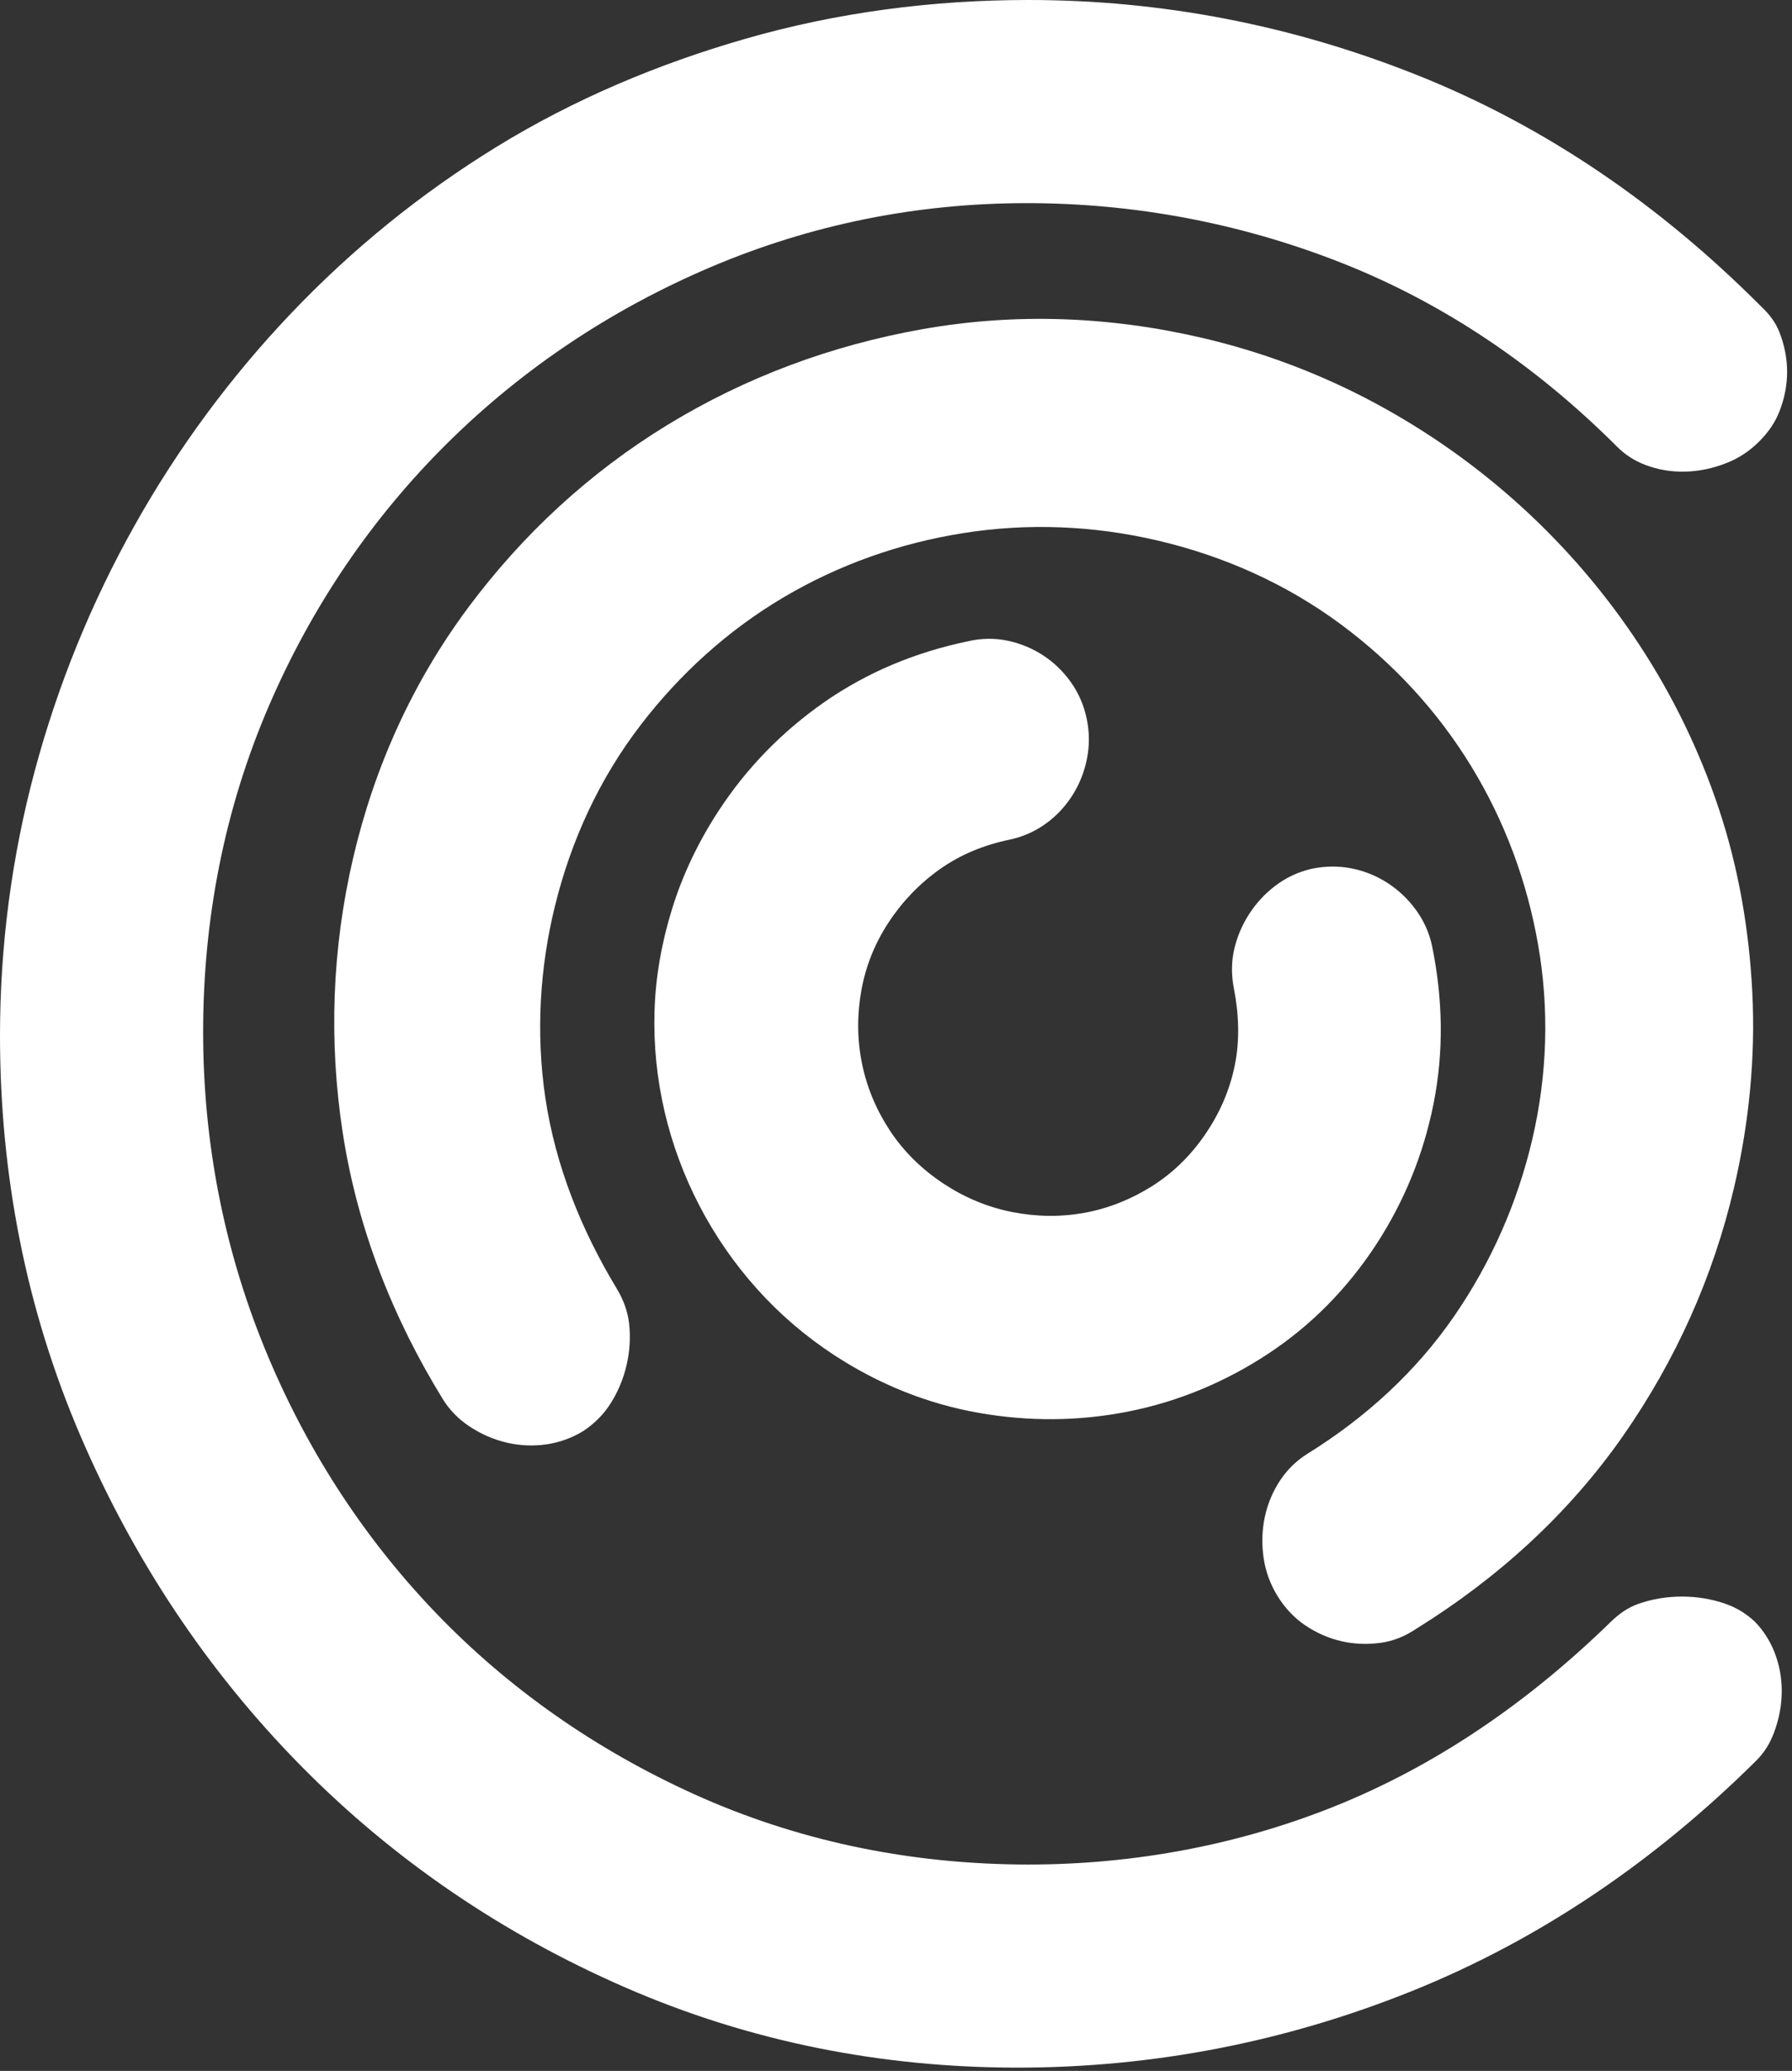
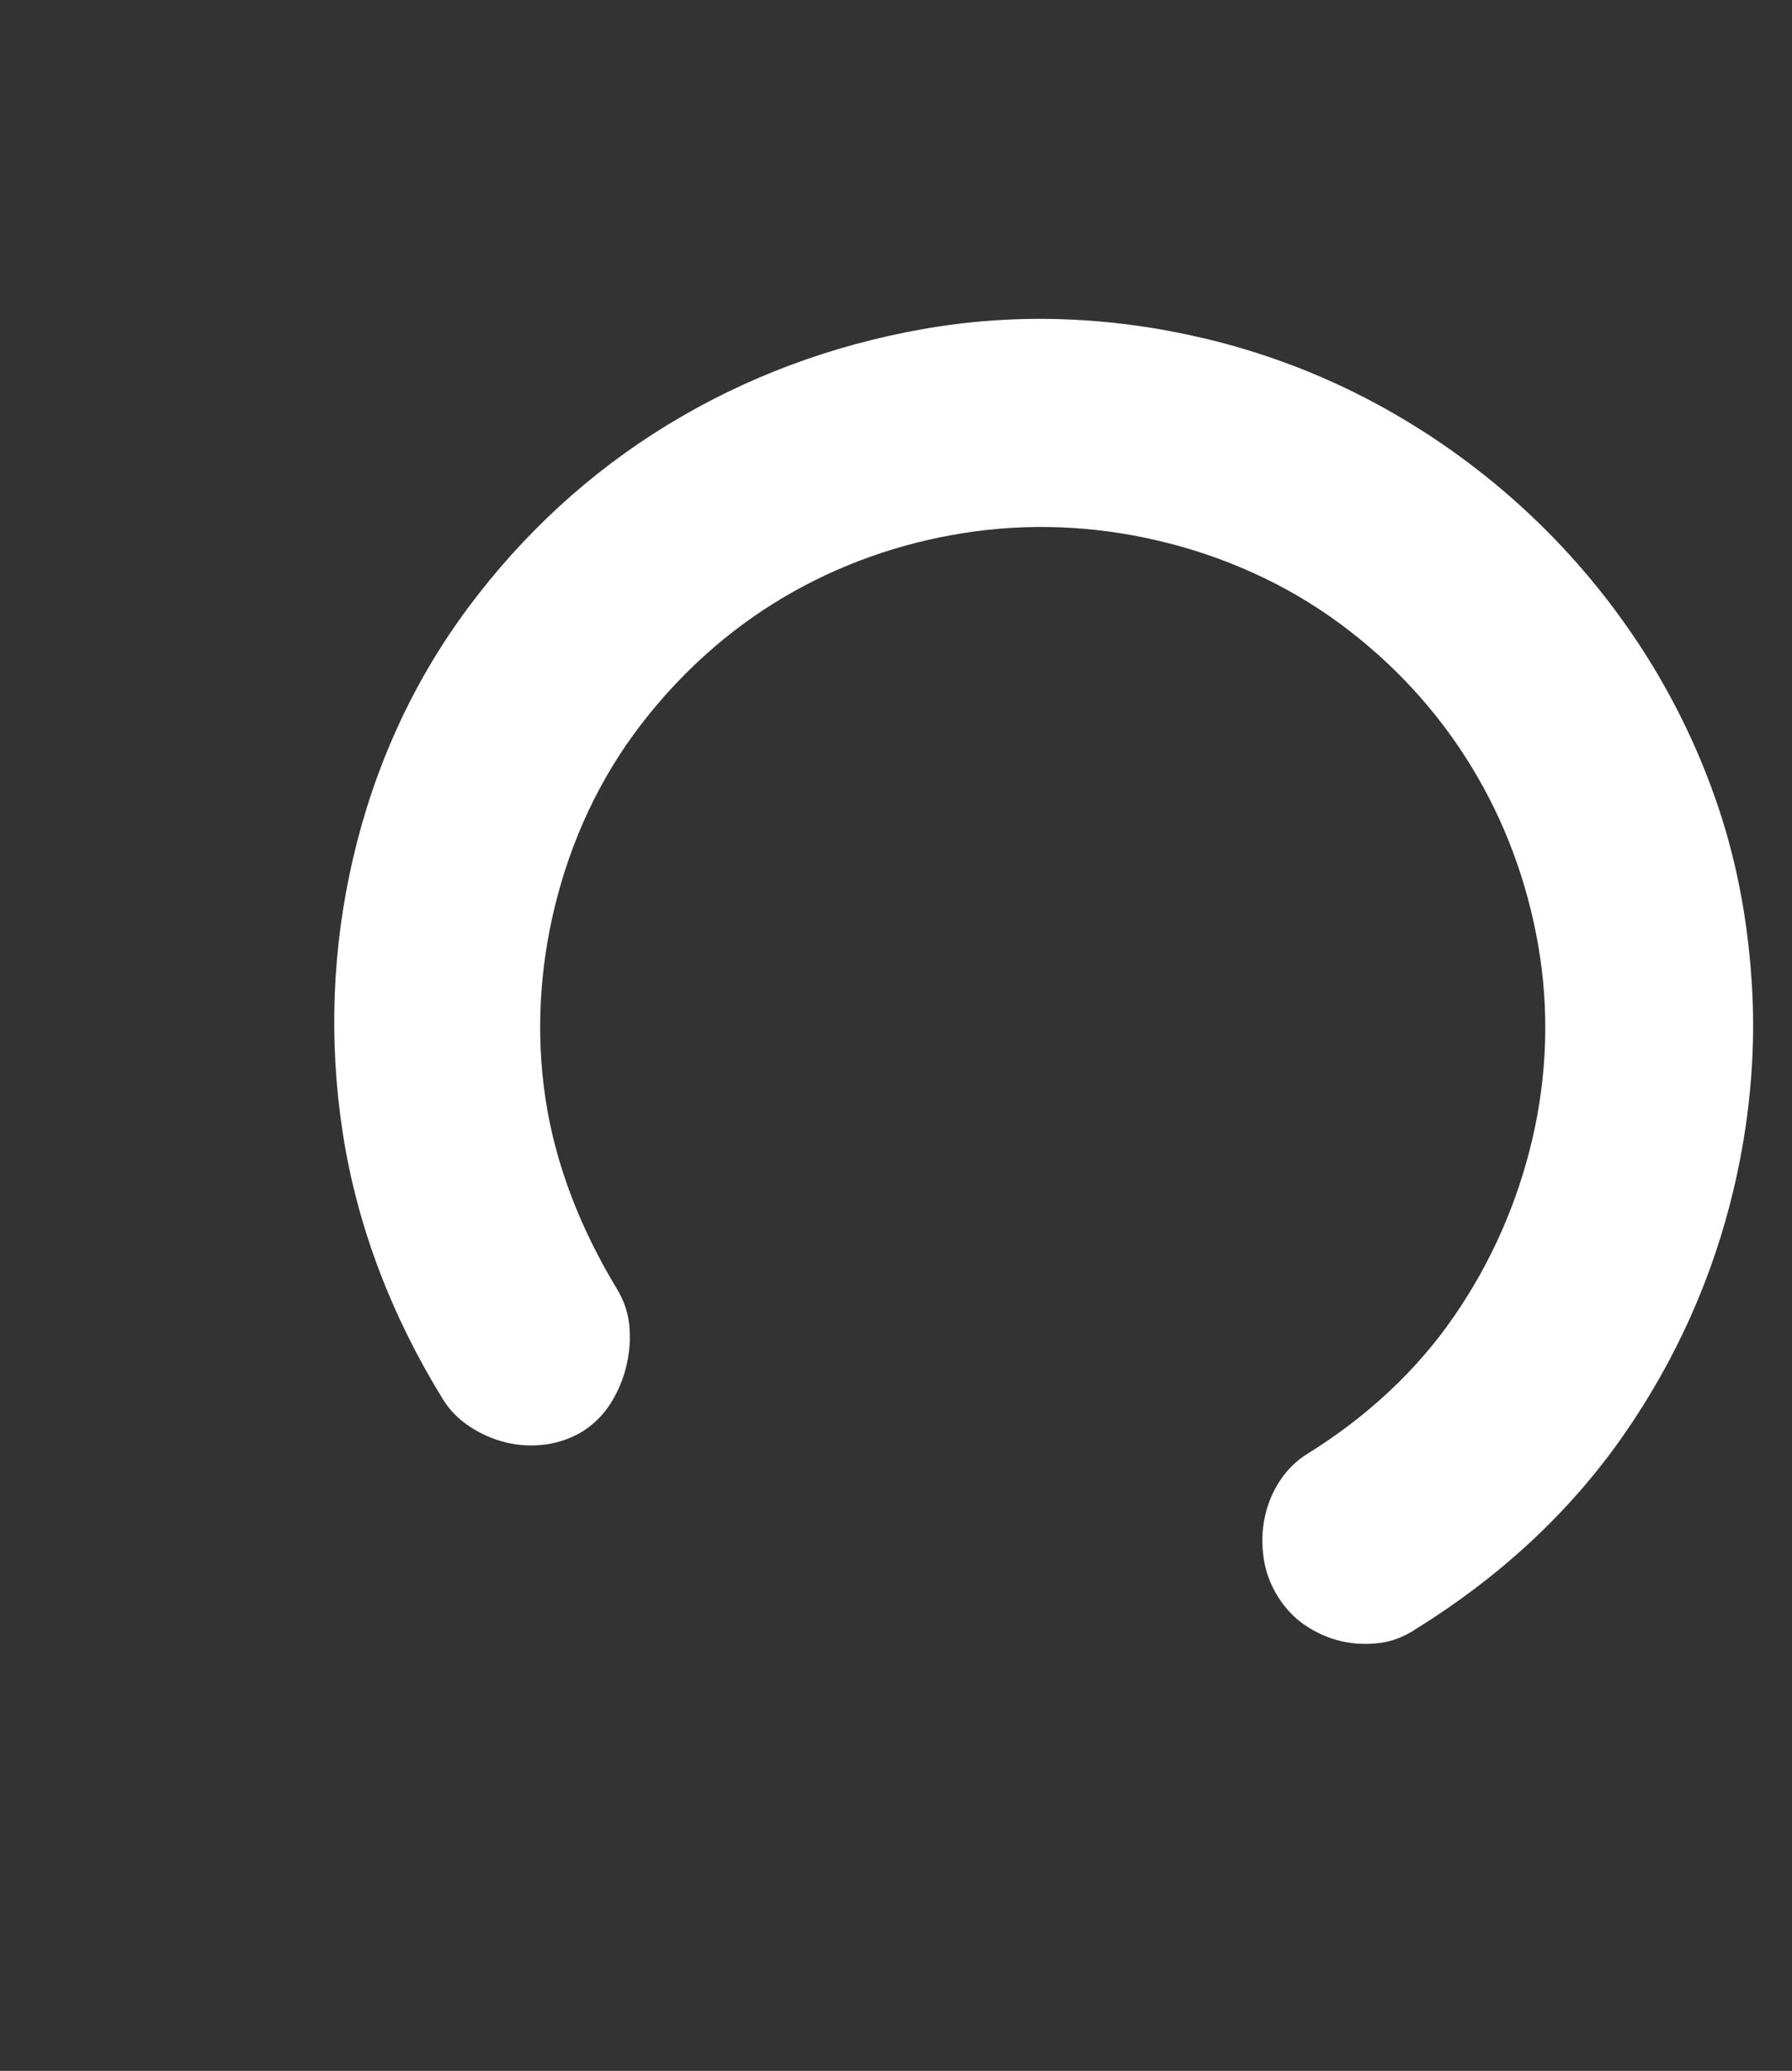
<svg xmlns="http://www.w3.org/2000/svg" width="360" height="416" viewBox="0 0 360 416" fill="none">
  <rect x="0" y="0" width="360" height="416" fill="#333333" stroke="none" />
-   <path fill-rule="evenodd" clip-rule="evenodd" d="M353.425 61.191C333.638 41.403 310.811 25.509 284.763 15.112C259.721 5.111 233.563 3.38266e-06 206.594 3.38266e-06C187.327 -0.003 168.171 2.48 149.644 7.821C132.156 12.858 115.312 19.937 99.79 29.476C84.593 38.814 70.719 50.065 58.429 62.991C46.212 75.842 35.694 90.113 27.024 105.578C18.327 121.087 11.605 137.616 6.996 154.795C2.336 172.156 0 190.053 0 208.027C0 235.842 5.175 262.848 16.166 288.437C26.805 313.206 41.551 335.54 60.491 354.75C79.24 373.767 101.13 388.562 125.596 399.226C150.667 410.152 177.122 415.339 204.441 415.339C231.704 415.337 258.219 410.167 283.515 400.009C309.738 389.474 332.76 373.557 352.788 353.701C354.432 352.072 355.571 350.213 356.381 348.052C357.396 345.347 357.939 342.578 357.939 339.687C357.939 336.929 357.446 334.323 356.431 331.764C355.544 329.512 354.104 327.341 352.53 325.755C350.828 324.149 348.917 322.982 346.712 322.199C343.854 321.186 340.921 320.716 337.893 320.716C334.871 320.716 331.932 321.19 329.077 322.199C326.955 322.949 325.165 324.258 323.563 325.82C307.298 341.681 288.619 354.738 267.426 363.124C247.418 371.038 225.97 374.797 204.469 374.528C181.879 374.244 159.909 369.698 139.307 360.347C119.826 351.5 102.255 339.337 87.439 323.874C72.681 308.465 61.219 290.541 53.157 270.801C44.896 250.568 40.808 229.158 40.808 207.311C40.808 184.639 45.078 162.494 54.078 141.658C62.656 121.801 74.713 103.969 90.117 88.776C105.334 73.771 123.096 62.029 142.749 53.667C162.942 45.069 184.297 40.806 206.235 40.806C227.839 40.803 249.018 44.781 269.138 52.659C290.282 60.937 308.851 73.723 324.874 89.746C326.536 91.402 328.404 92.594 330.603 93.419C333.125 94.364 335.751 94.798 338.443 94.745C341.37 94.683 344.179 94.067 346.896 92.991C349.404 91.996 351.522 90.569 353.429 88.666C355.199 86.893 356.622 84.879 357.521 82.533C358.492 79.999 359.017 77.406 359.017 74.693C359.018 71.977 358.491 69.383 357.521 66.854C356.74 64.813 355.514 63.187 353.878 61.638L353.425 61.191Z" fill="white" />
-   <path fill-rule="evenodd" clip-rule="evenodd" d="M194.359 128.841C197.069 128.197 199.824 128.137 202.546 128.728C205.055 129.273 207.416 130.249 209.564 131.655C211.713 133.057 213.549 134.837 215.051 136.919C216.669 139.155 217.753 141.692 218.317 144.395C218.882 147.098 218.892 149.834 218.337 152.541C217.815 155.077 216.869 157.483 215.492 159.678C214.098 161.905 212.322 163.82 210.201 165.375C207.99 166.993 205.511 168.105 202.827 168.663C197.768 169.718 193.017 171.61 188.793 174.613C184.692 177.524 181.252 181.11 178.495 185.32C175.756 189.499 173.921 194.041 173.037 198.964C172.167 203.826 172.177 208.708 173.151 213.55C174.134 218.434 176.041 222.962 178.786 227.122C181.65 231.463 185.346 235.015 189.695 237.864C193.909 240.621 198.512 242.532 203.456 243.493C208.294 244.432 213.167 244.501 218.011 243.598C222.859 242.692 227.378 240.841 231.54 238.203C235.892 235.442 239.446 231.84 242.319 227.57C245.086 223.456 247.038 218.96 248.037 214.107C249.101 208.941 248.877 203.657 247.87 198.502C247.343 195.809 247.354 193.09 248.006 190.419C248.612 187.942 249.629 185.621 251.024 183.491C252.421 181.358 254.14 179.5 256.168 177.955C258.31 176.324 260.726 175.181 263.34 174.557L263.5 174.519C266.206 173.956 268.96 173.914 271.668 174.471C274.247 175 276.663 176.001 278.863 177.443C281.029 178.859 282.891 180.645 284.421 182.735C286.045 184.947 287.164 187.437 287.714 190.132C289.859 200.642 290.081 211.277 287.969 221.809C285.935 231.961 282.061 241.444 276.392 250.104C270.637 258.884 263.372 266.3 254.578 272.061C246.072 277.633 236.782 281.508 226.815 283.513C216.807 285.521 206.677 285.58 196.619 283.811C186.142 281.964 176.403 277.989 167.503 272.16C161.759 268.393 156.543 263.916 151.969 258.792C147.476 253.759 143.64 248.209 140.524 242.225C137.416 236.253 135.078 229.963 133.537 223.407C131.978 216.769 131.291 210.009 131.485 203.195C131.688 196.209 132.929 189.342 134.985 182.673C137.157 175.632 140.351 169.004 144.383 162.846C149.995 154.272 157.063 147.022 165.454 141.14C174.224 134.993 184.05 130.988 194.359 128.841Z" fill="white" />
  <path fill-rule="evenodd" clip-rule="evenodd" d="M284.603 327.129L284.35 327.292C282.201 328.708 279.914 329.657 277.359 330.008C274.706 330.367 272.035 330.278 269.425 329.669C266.812 329.059 264.379 327.962 262.158 326.459C259.925 324.945 258.115 322.968 256.694 320.681C255.231 318.327 254.272 315.774 253.865 313.03C253.455 310.261 253.507 307.468 254.09 304.731C254.653 302.082 255.694 299.587 257.197 297.336C258.64 295.172 260.464 293.392 262.671 292.021C274.28 284.809 284.393 275.637 292.157 264.352C299.57 253.582 304.856 241.577 307.83 228.848C310.837 215.98 311.268 202.79 308.994 189.773C306.773 177.049 302.286 164.928 295.544 153.907C288.723 142.752 279.846 133.174 269.344 125.397C258.357 117.261 245.818 111.675 232.521 108.571C219.666 105.567 206.451 105.023 193.408 107.105C180.679 109.136 168.499 113.429 157.4 120C146.265 126.587 136.657 135.297 128.775 145.544C120.461 156.355 114.771 168.686 111.508 181.908C108.397 194.513 107.65 207.677 109.557 220.53C111.584 234.173 116.757 247.02 123.864 258.792C125.188 260.977 126.099 263.337 126.383 265.892C126.696 268.692 126.507 271.509 125.865 274.258C125.223 277.002 124.141 279.608 122.618 281.987C121.195 284.208 119.389 286 117.152 287.473C114.97 288.82 112.414 289.75 109.874 290.125C107.17 290.523 104.457 290.413 101.794 289.791C99.09 289.155 96.559 288.034 94.251 286.492C92.1 285.052 90.316 283.258 88.958 281.052C78.832 264.599 71.788 246.651 68.848 227.521C66.018 209.098 66.711 190.467 70.95 172.318C75.215 154.062 82.899 137.019 94.113 121.975C105.04 107.314 118.419 94.939 134.026 85.395C149.766 75.768 167.042 69.375 185.192 66.144C203.998 62.792 222.967 63.544 241.547 67.882C253.564 70.686 265.192 75.057 276.071 80.884C286.811 86.635 296.811 93.713 305.802 101.93C314.76 110.114 322.68 119.402 329.343 129.546C336.061 139.773 341.434 150.844 345.301 162.453C349.258 174.331 351.381 186.741 352.019 199.23C352.695 212.423 351.362 225.696 348.359 238.555C344.166 256.512 336.616 273.305 326.066 288.424C315.081 304.169 300.856 317.031 284.603 327.129Z" fill="white" />
</svg>